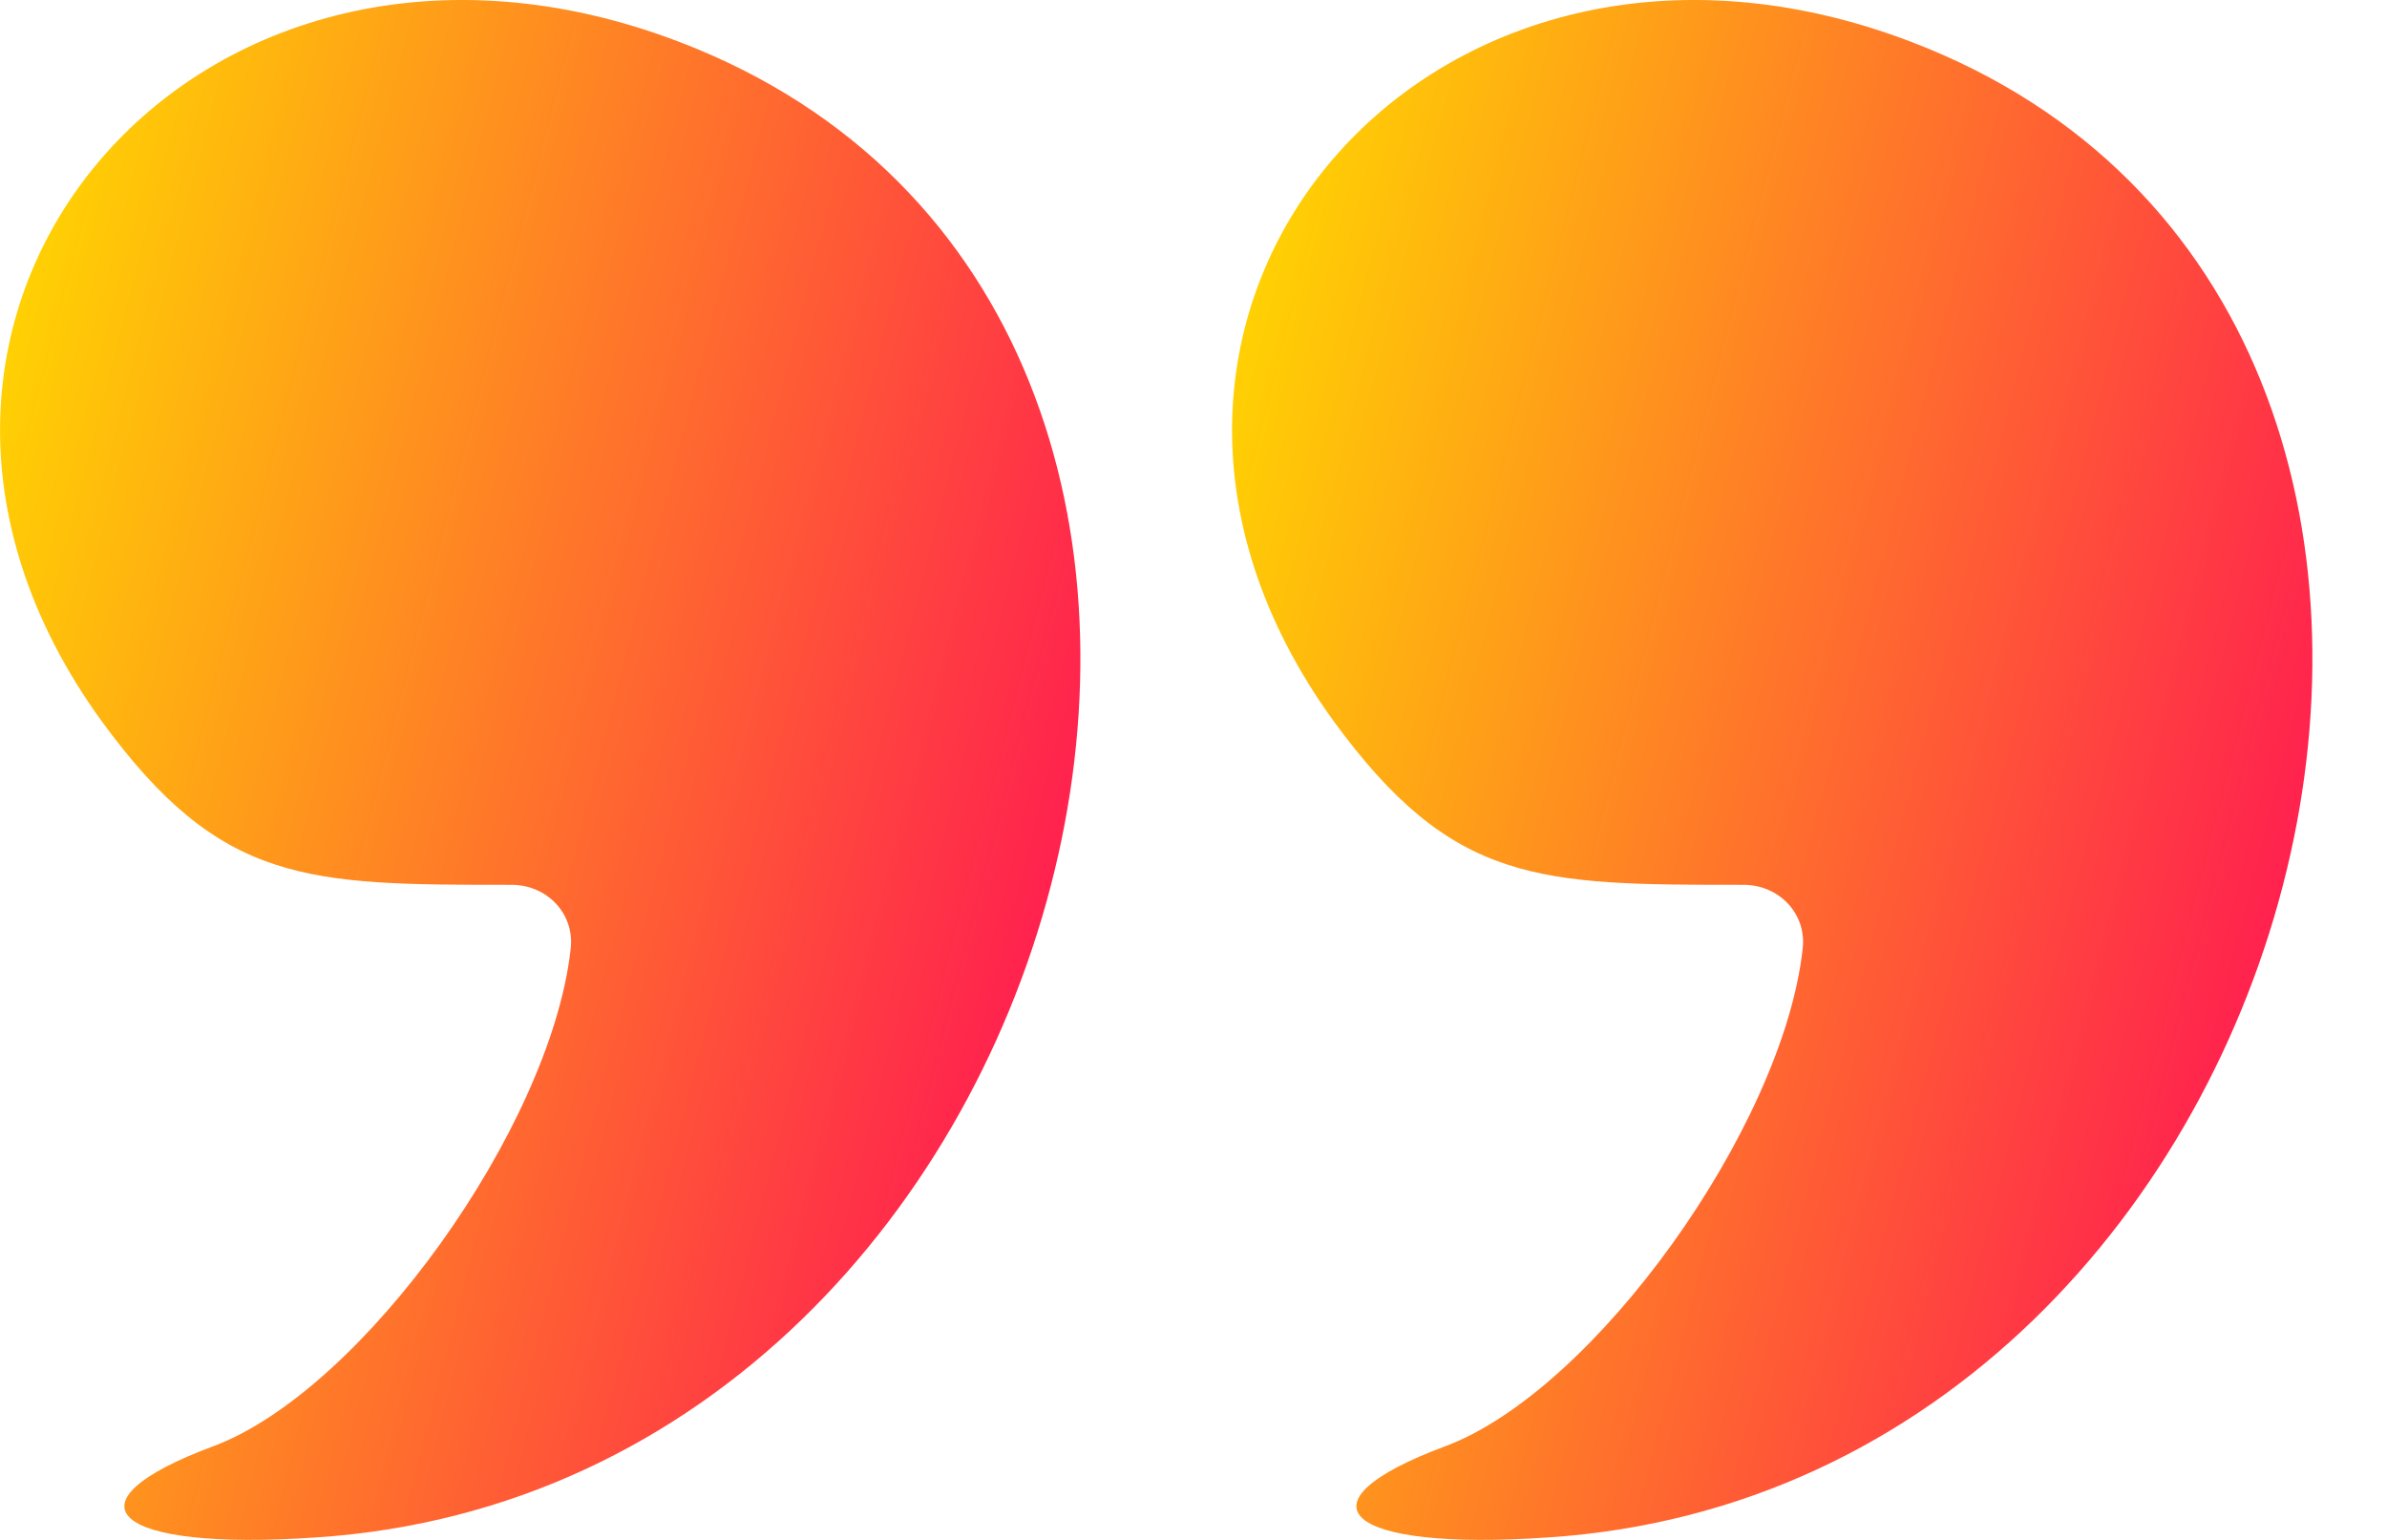
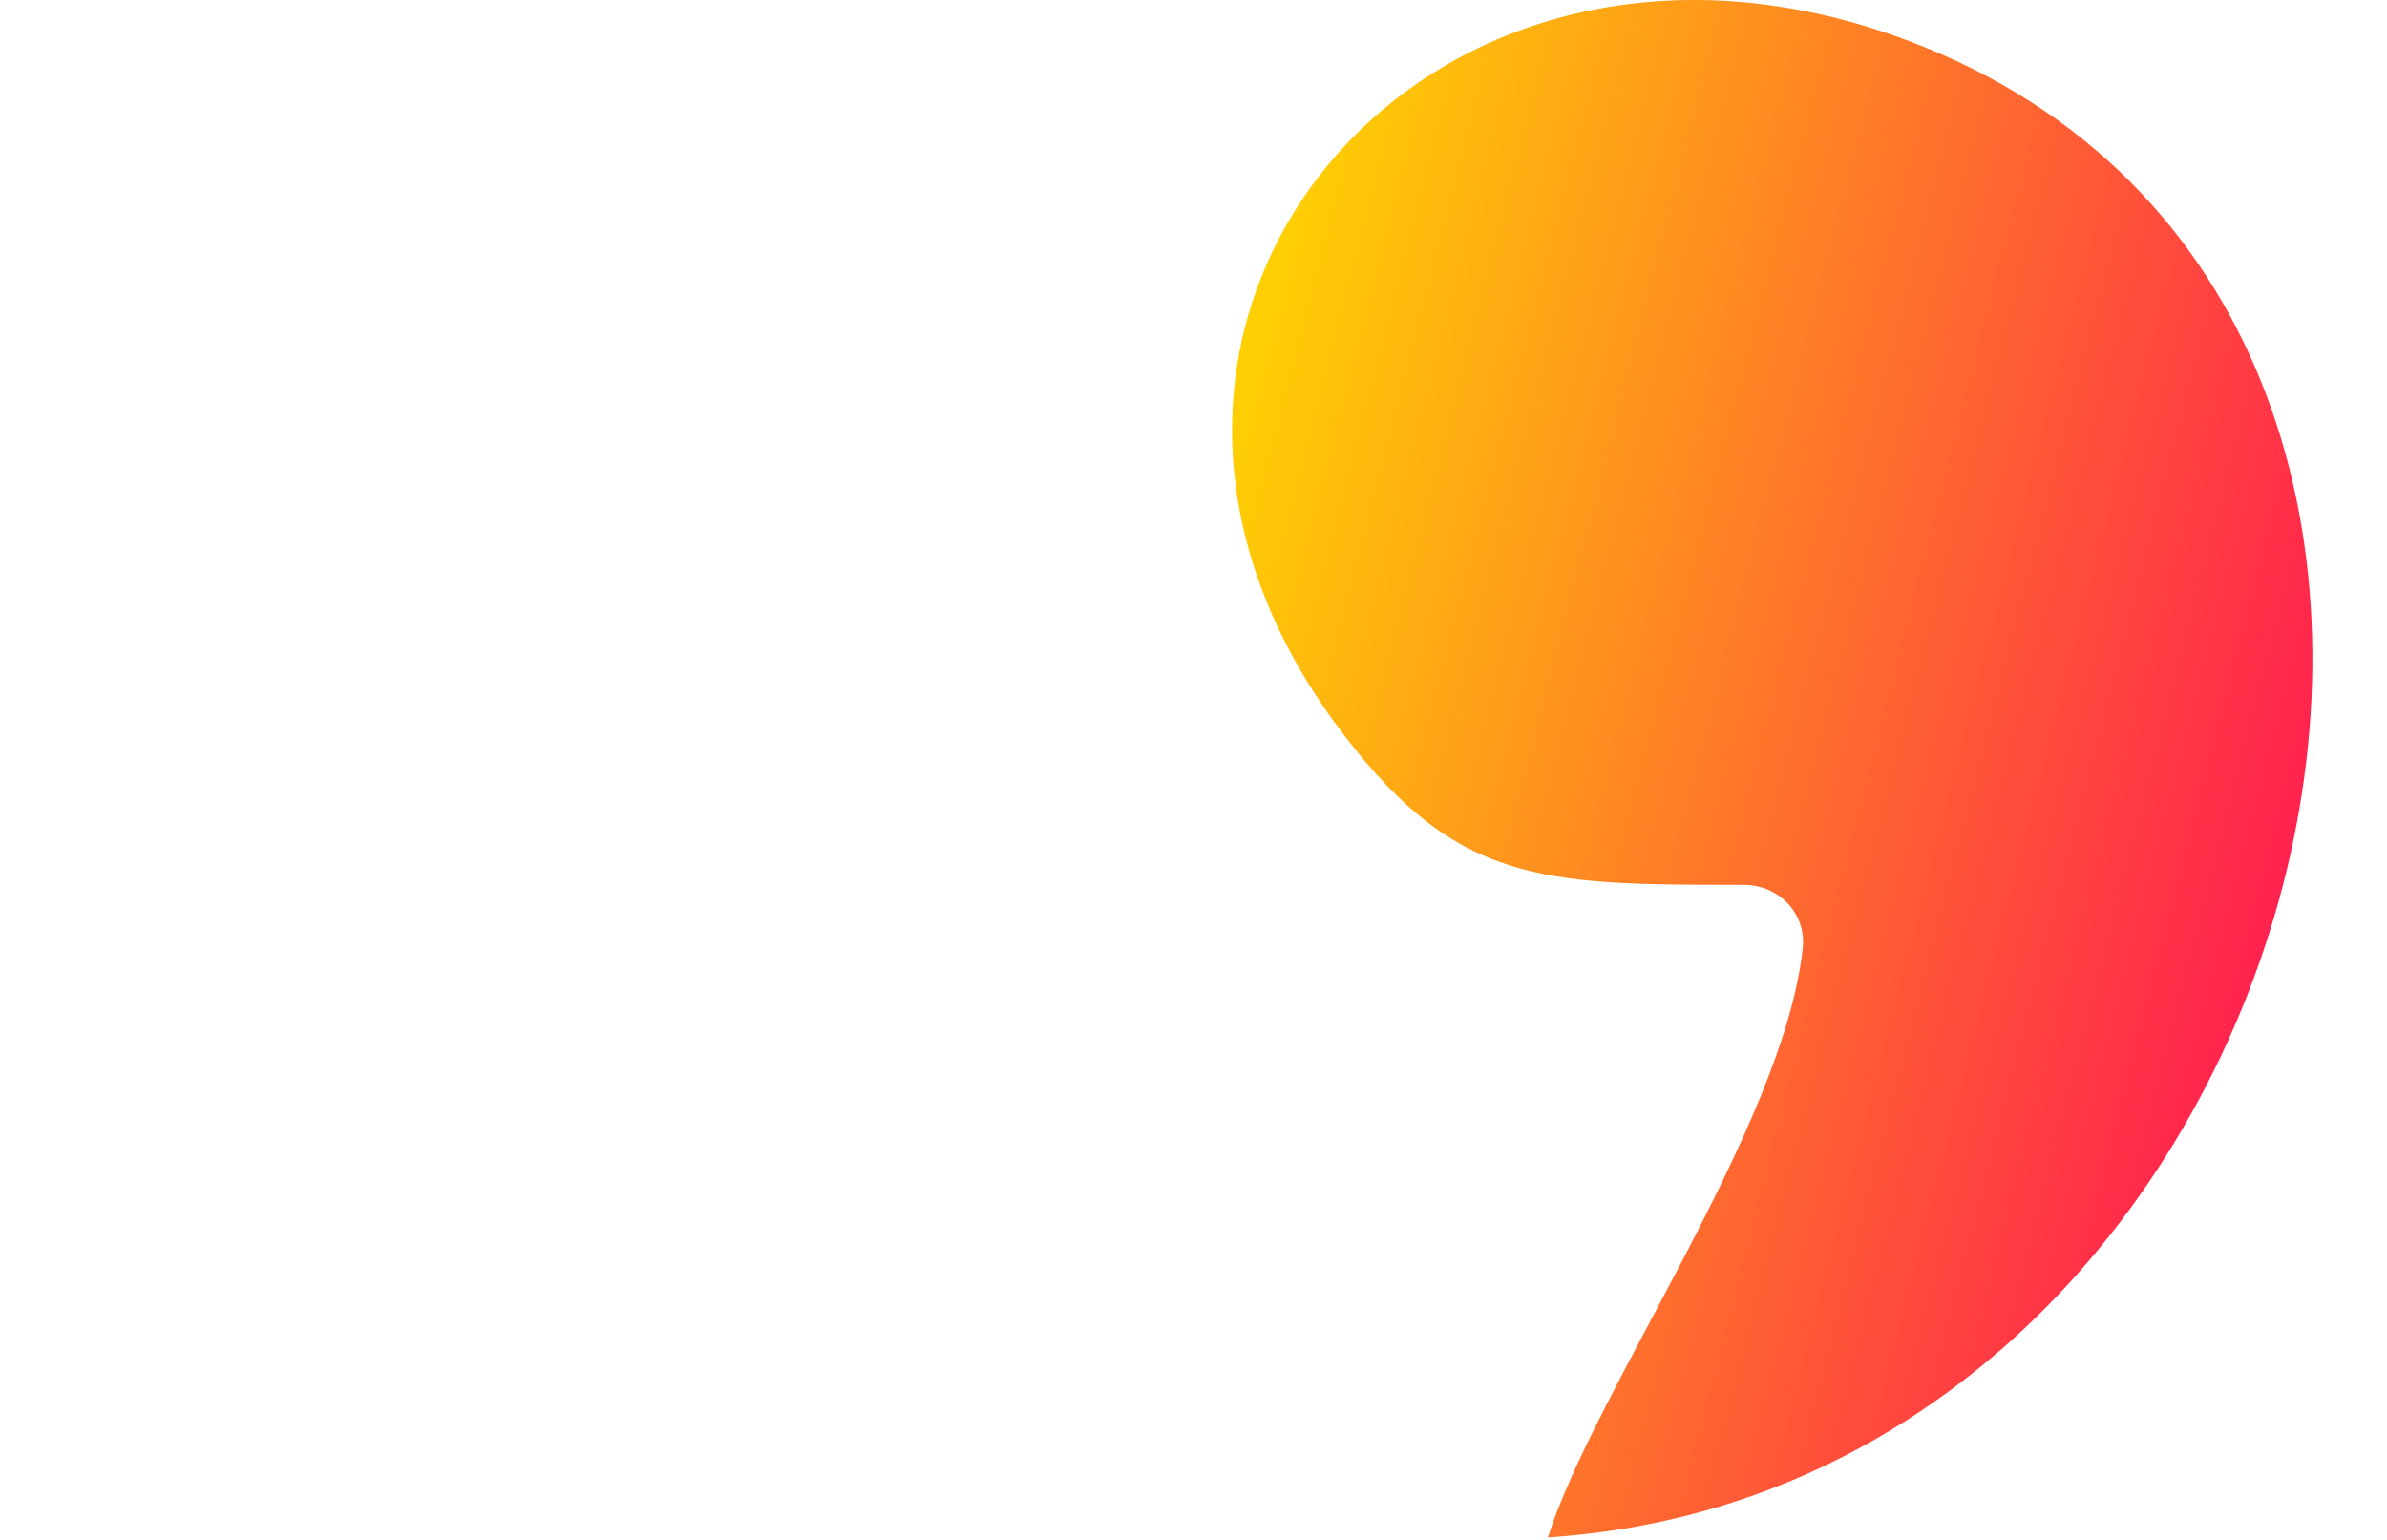
<svg xmlns="http://www.w3.org/2000/svg" width="31" height="20" viewBox="0 0 31 20" fill="none">
-   <path d="M8.822 0.544C17.96 4.039 14.248 19.306 4.102 19.968C1.459 20.149 0.774 19.526 2.771 18.783C4.707 18.06 7.148 14.645 7.41 12.335C7.471 11.873 7.108 11.492 6.644 11.492C3.981 11.492 2.871 11.492 1.318 9.363C-2.494 4.1 2.569 -1.846 8.822 0.544Z" fill="url(#paint0_linear_7632_704)" />
-   <path d="M24.822 0.544C33.96 4.039 30.248 19.306 20.102 19.968C17.459 20.149 16.774 19.526 18.771 18.783C20.707 18.06 23.148 14.645 23.41 12.335C23.471 11.873 23.108 11.492 22.644 11.492C19.981 11.492 18.871 11.492 17.318 9.363C13.506 4.1 18.569 -1.846 24.822 0.544Z" fill="url(#paint1_linear_7632_704)" />
+   <path d="M24.822 0.544C33.96 4.039 30.248 19.306 20.102 19.968C20.707 18.06 23.148 14.645 23.41 12.335C23.471 11.873 23.108 11.492 22.644 11.492C19.981 11.492 18.871 11.492 17.318 9.363C13.506 4.1 18.569 -1.846 24.822 0.544Z" fill="url(#paint1_linear_7632_704)" />
  <defs>
    <linearGradient id="paint0_linear_7632_704" x1="13.73" y1="19.333" x2="-3.529" y2="14.897" gradientUnits="userSpaceOnUse">
      <stop stop-color="#FF0A58" />
      <stop offset="0.979" stop-color="#FFD700" />
    </linearGradient>
    <linearGradient id="paint1_linear_7632_704" x1="29.73" y1="19.333" x2="12.471" y2="14.897" gradientUnits="userSpaceOnUse">
      <stop stop-color="#FF0A58" />
      <stop offset="0.979" stop-color="#FFD700" />
    </linearGradient>
  </defs>
</svg>